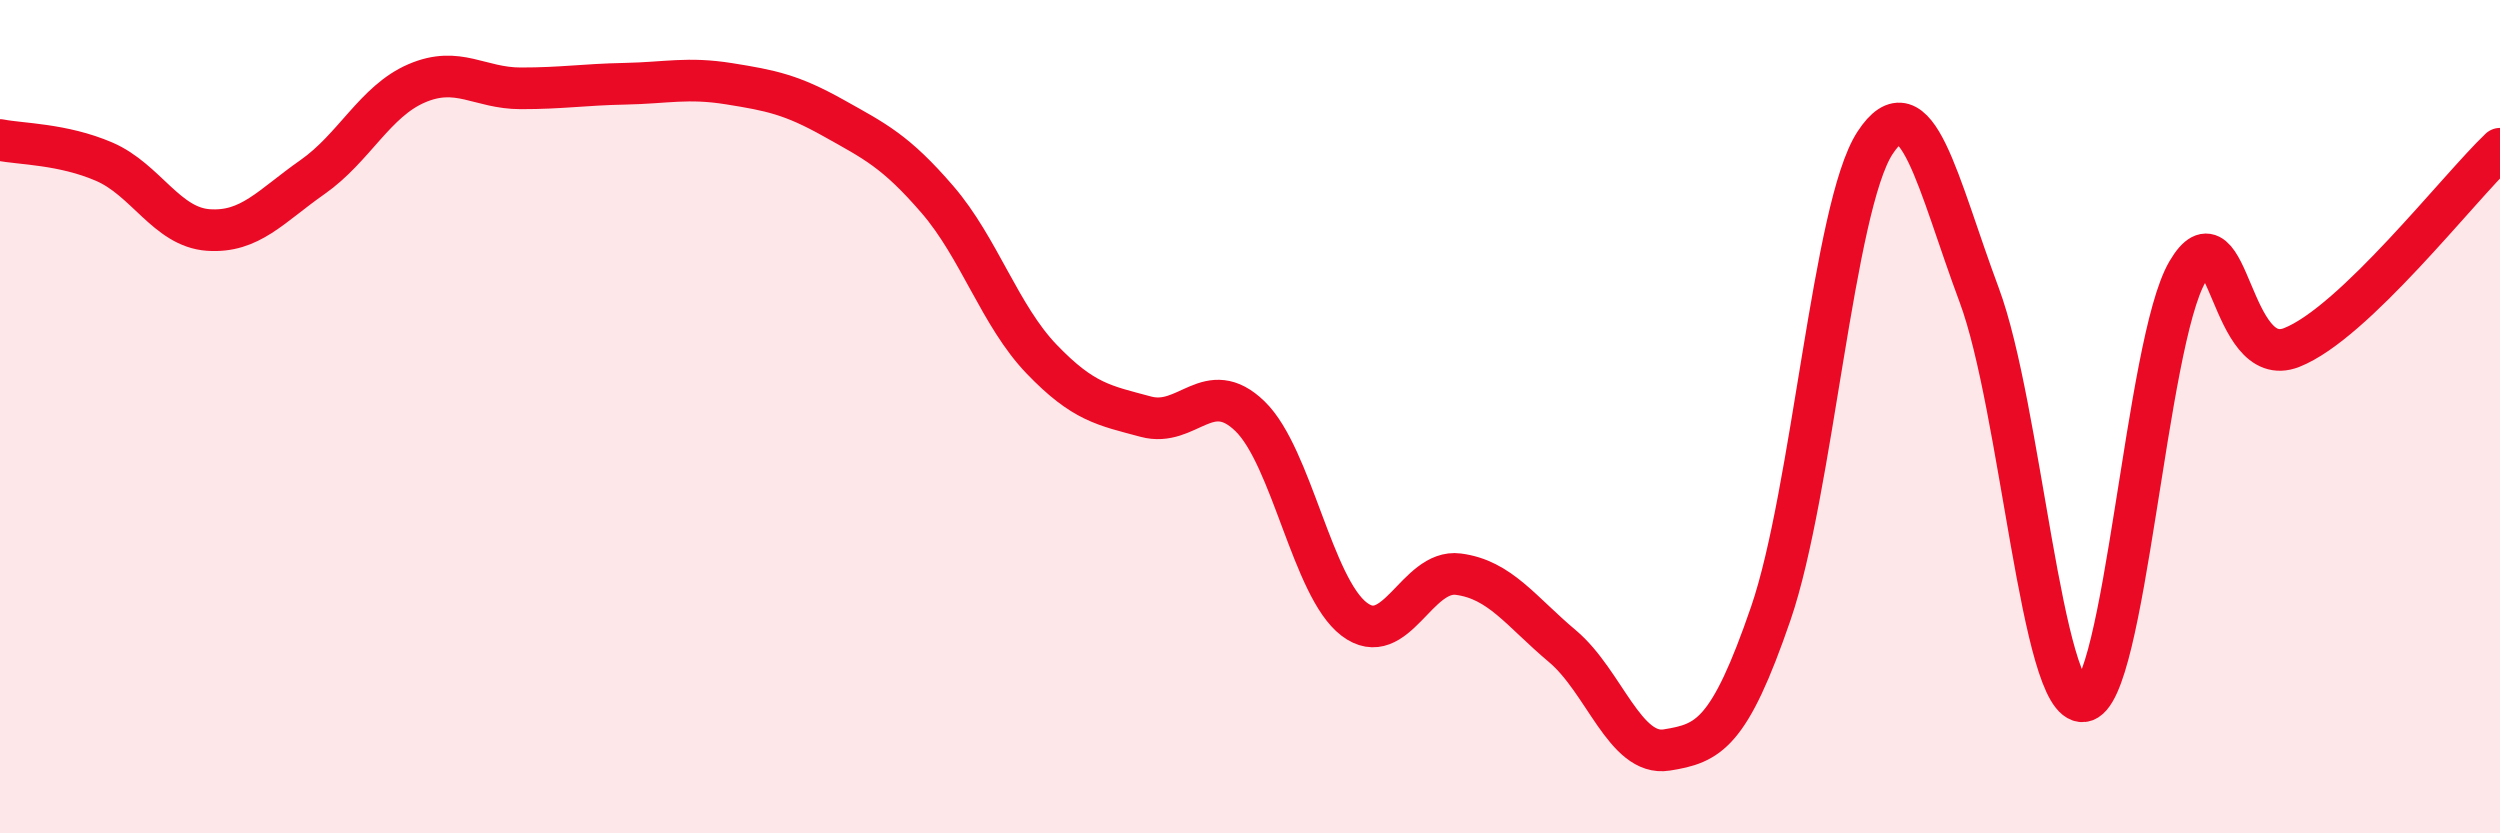
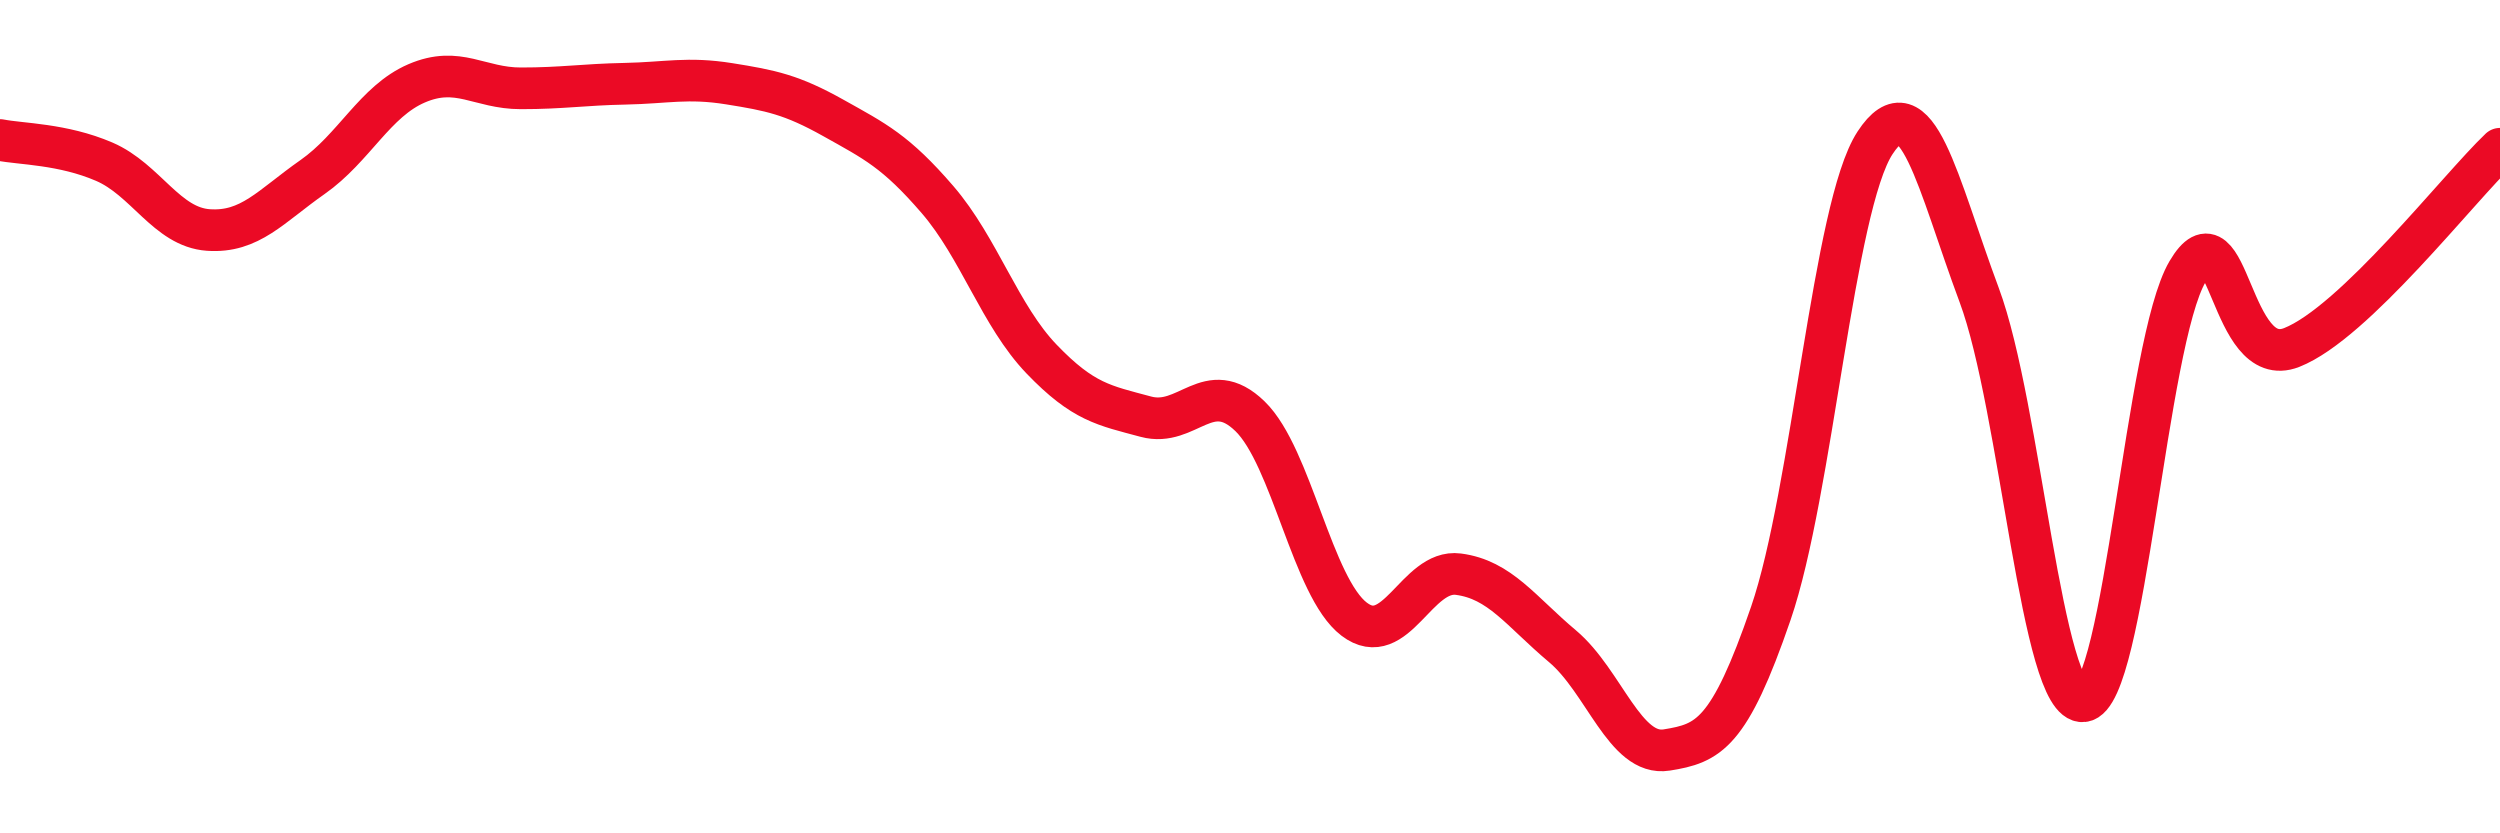
<svg xmlns="http://www.w3.org/2000/svg" width="60" height="20" viewBox="0 0 60 20">
-   <path d="M 0,3.36 C 0.5,3.46 1.5,3.45 2.5,3.88 C 3.5,4.31 4,5.45 5,5.52 C 6,5.59 6.5,4.95 7.5,4.25 C 8.5,3.55 9,2.43 10,2 C 11,1.57 11.5,2.12 12.5,2.12 C 13.5,2.12 14,2.03 15,2.01 C 16,1.99 16.5,1.85 17.5,2.01 C 18.5,2.17 19,2.27 20,2.83 C 21,3.39 21.5,3.63 22.5,4.79 C 23.5,5.95 24,7.58 25,8.62 C 26,9.66 26.5,9.73 27.5,10 C 28.5,10.27 29,9.02 30,9.99 C 31,10.96 31.5,14.1 32.5,14.86 C 33.5,15.62 34,13.65 35,13.78 C 36,13.91 36.5,14.67 37.5,15.51 C 38.5,16.35 39,18.16 40,18 C 41,17.84 41.5,17.63 42.5,14.72 C 43.5,11.81 44,4.96 45,3.43 C 46,1.9 46.5,4.4 47.5,7.08 C 48.5,9.76 49,16.94 50,16.83 C 51,16.72 51.5,8.22 52.5,6.52 C 53.5,4.82 53.5,8.93 55,8.34 C 56.5,7.75 59,4.52 60,3.57L60 20L0 20Z" fill="#EB0A25" opacity="0.1" stroke-linecap="round" stroke-linejoin="round" />
  <path d="M 0,3.36 C 0.5,3.46 1.5,3.45 2.5,3.88 C 3.5,4.31 4,5.45 5,5.52 C 6,5.59 6.5,4.95 7.5,4.25 C 8.5,3.55 9,2.43 10,2 C 11,1.57 11.5,2.12 12.5,2.12 C 13.5,2.12 14,2.03 15,2.01 C 16,1.99 16.5,1.85 17.5,2.01 C 18.5,2.17 19,2.27 20,2.83 C 21,3.39 21.5,3.63 22.5,4.79 C 23.5,5.95 24,7.58 25,8.62 C 26,9.66 26.5,9.73 27.5,10 C 28.5,10.27 29,9.02 30,9.99 C 31,10.96 31.5,14.1 32.5,14.86 C 33.5,15.62 34,13.65 35,13.78 C 36,13.91 36.5,14.67 37.5,15.51 C 38.5,16.35 39,18.16 40,18 C 41,17.84 41.5,17.63 42.5,14.72 C 43.5,11.81 44,4.96 45,3.43 C 46,1.9 46.5,4.4 47.5,7.08 C 48.5,9.76 49,16.94 50,16.83 C 51,16.72 51.5,8.22 52.5,6.52 C 53.5,4.82 53.5,8.93 55,8.34 C 56.5,7.75 59,4.52 60,3.57" stroke="#EB0A25" stroke-width="1" fill="none" stroke-linecap="round" stroke-linejoin="round" />
</svg>